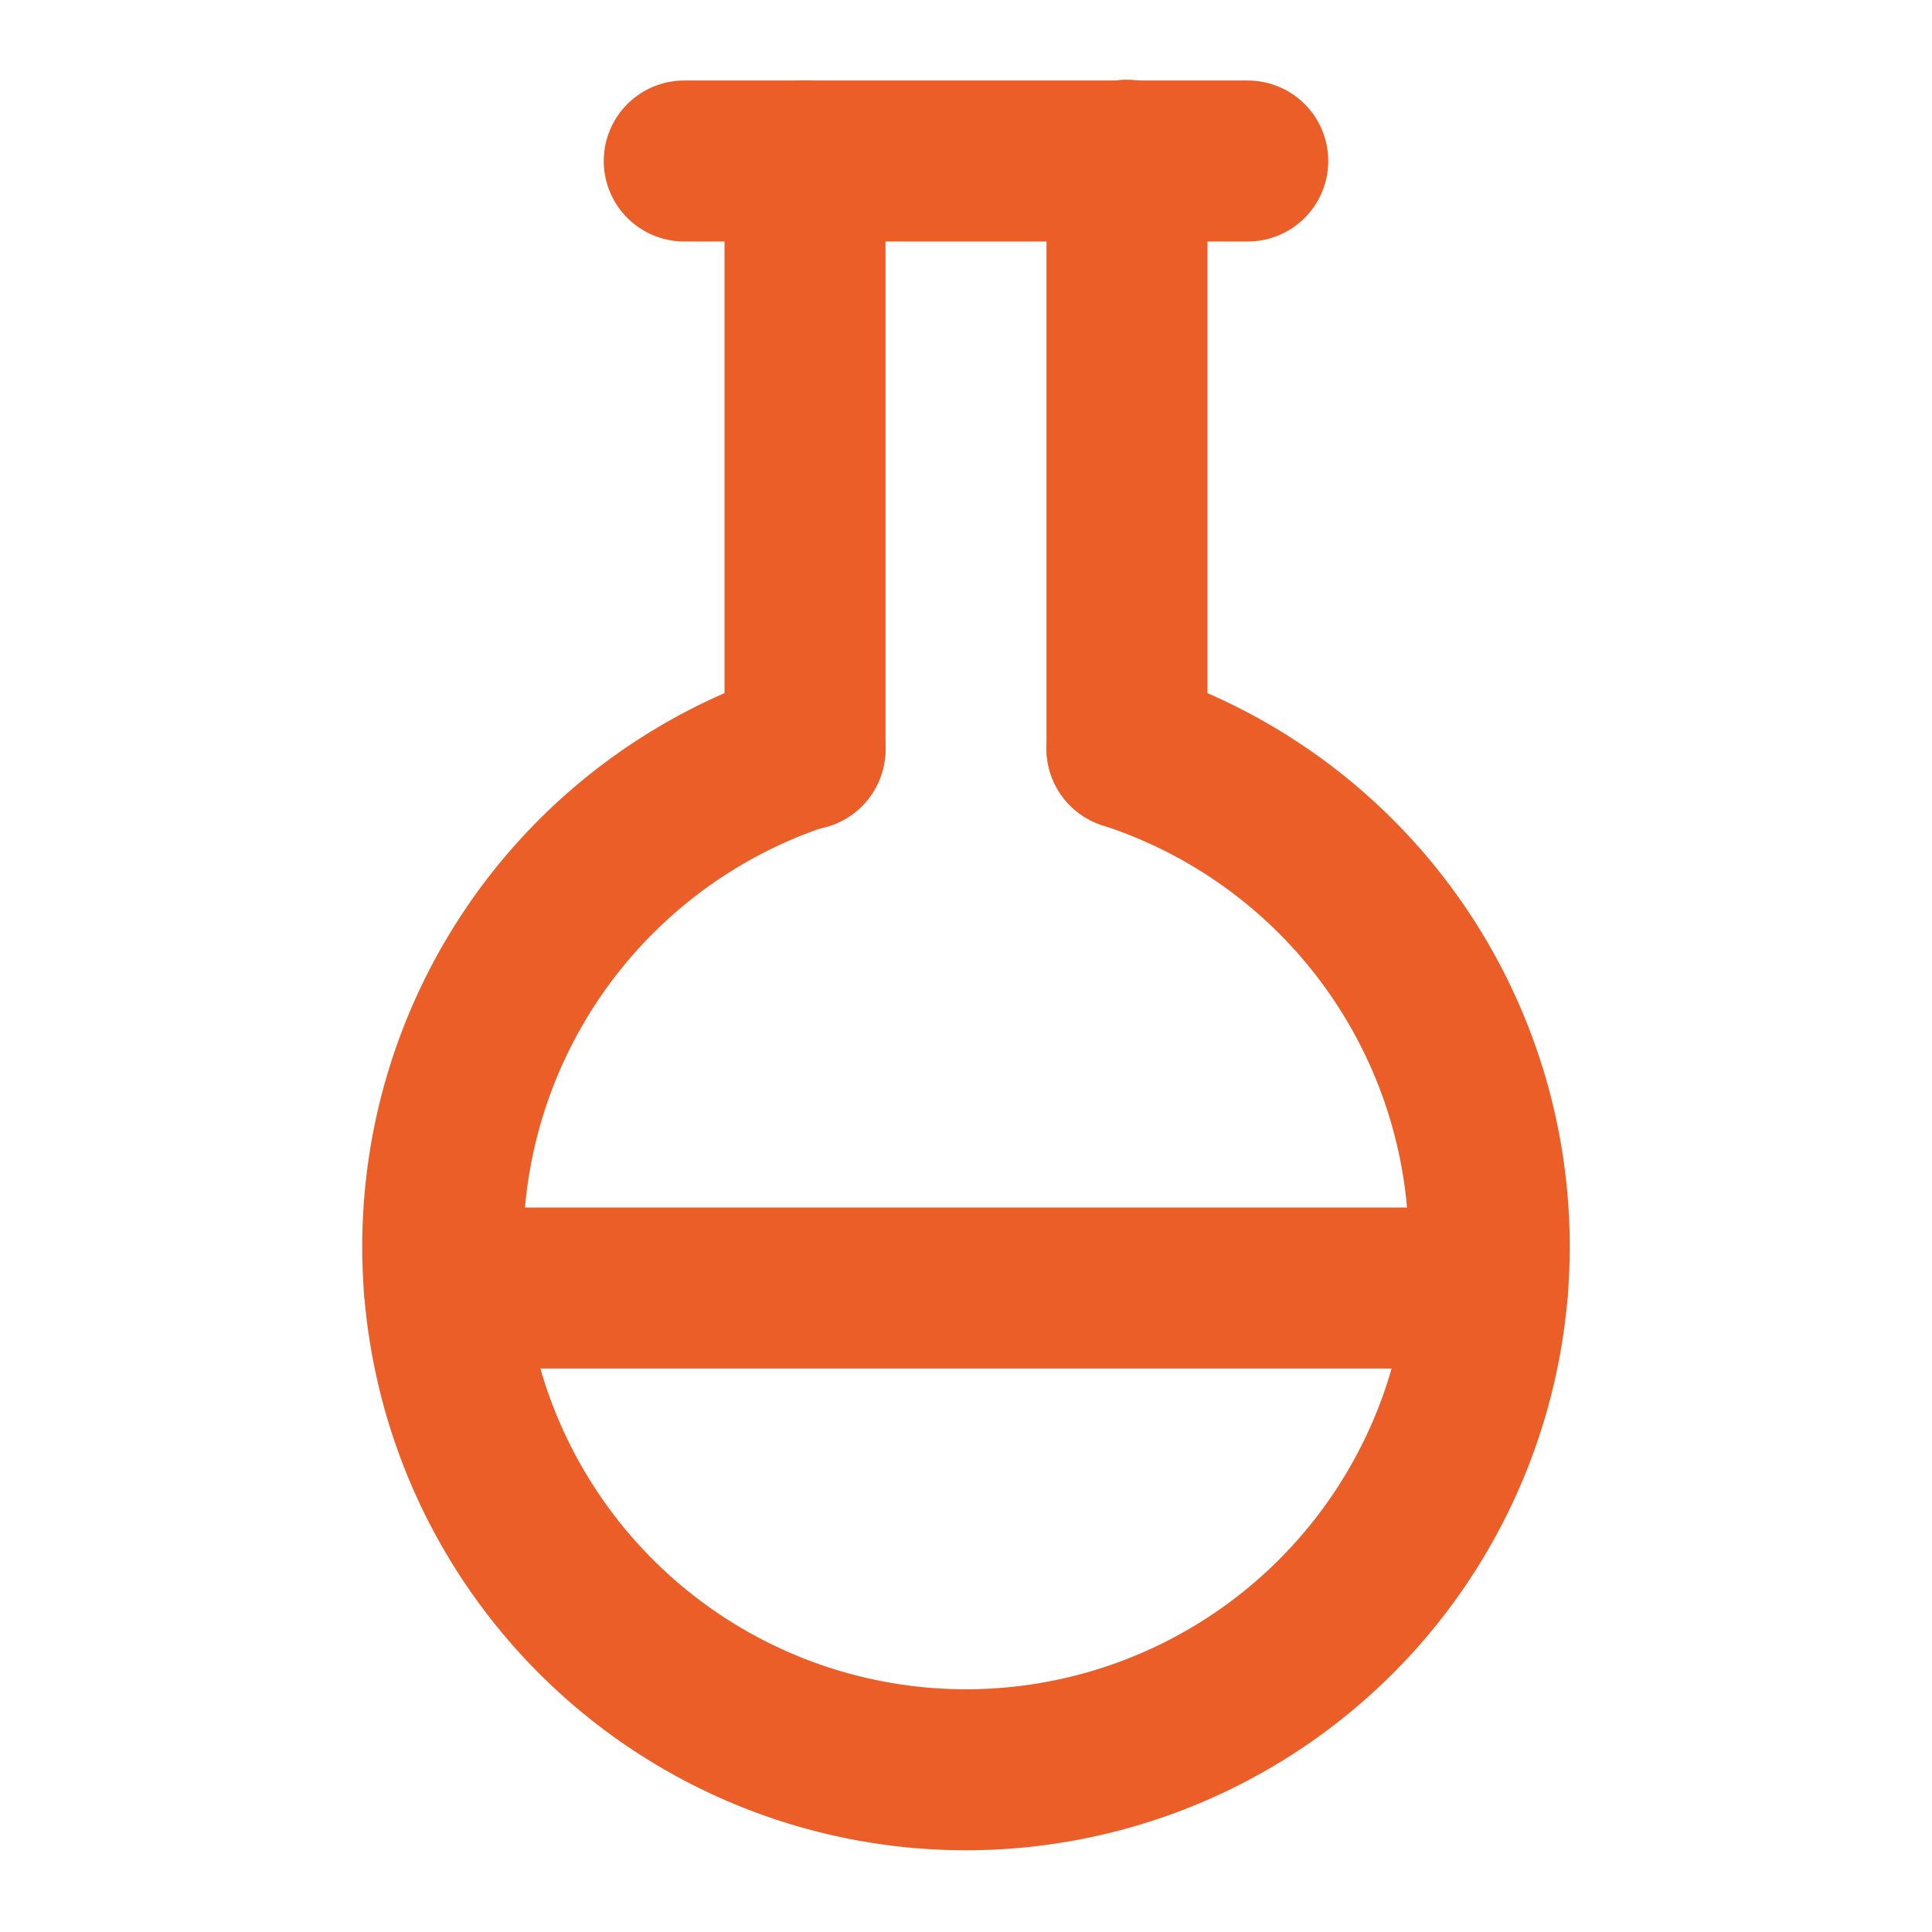
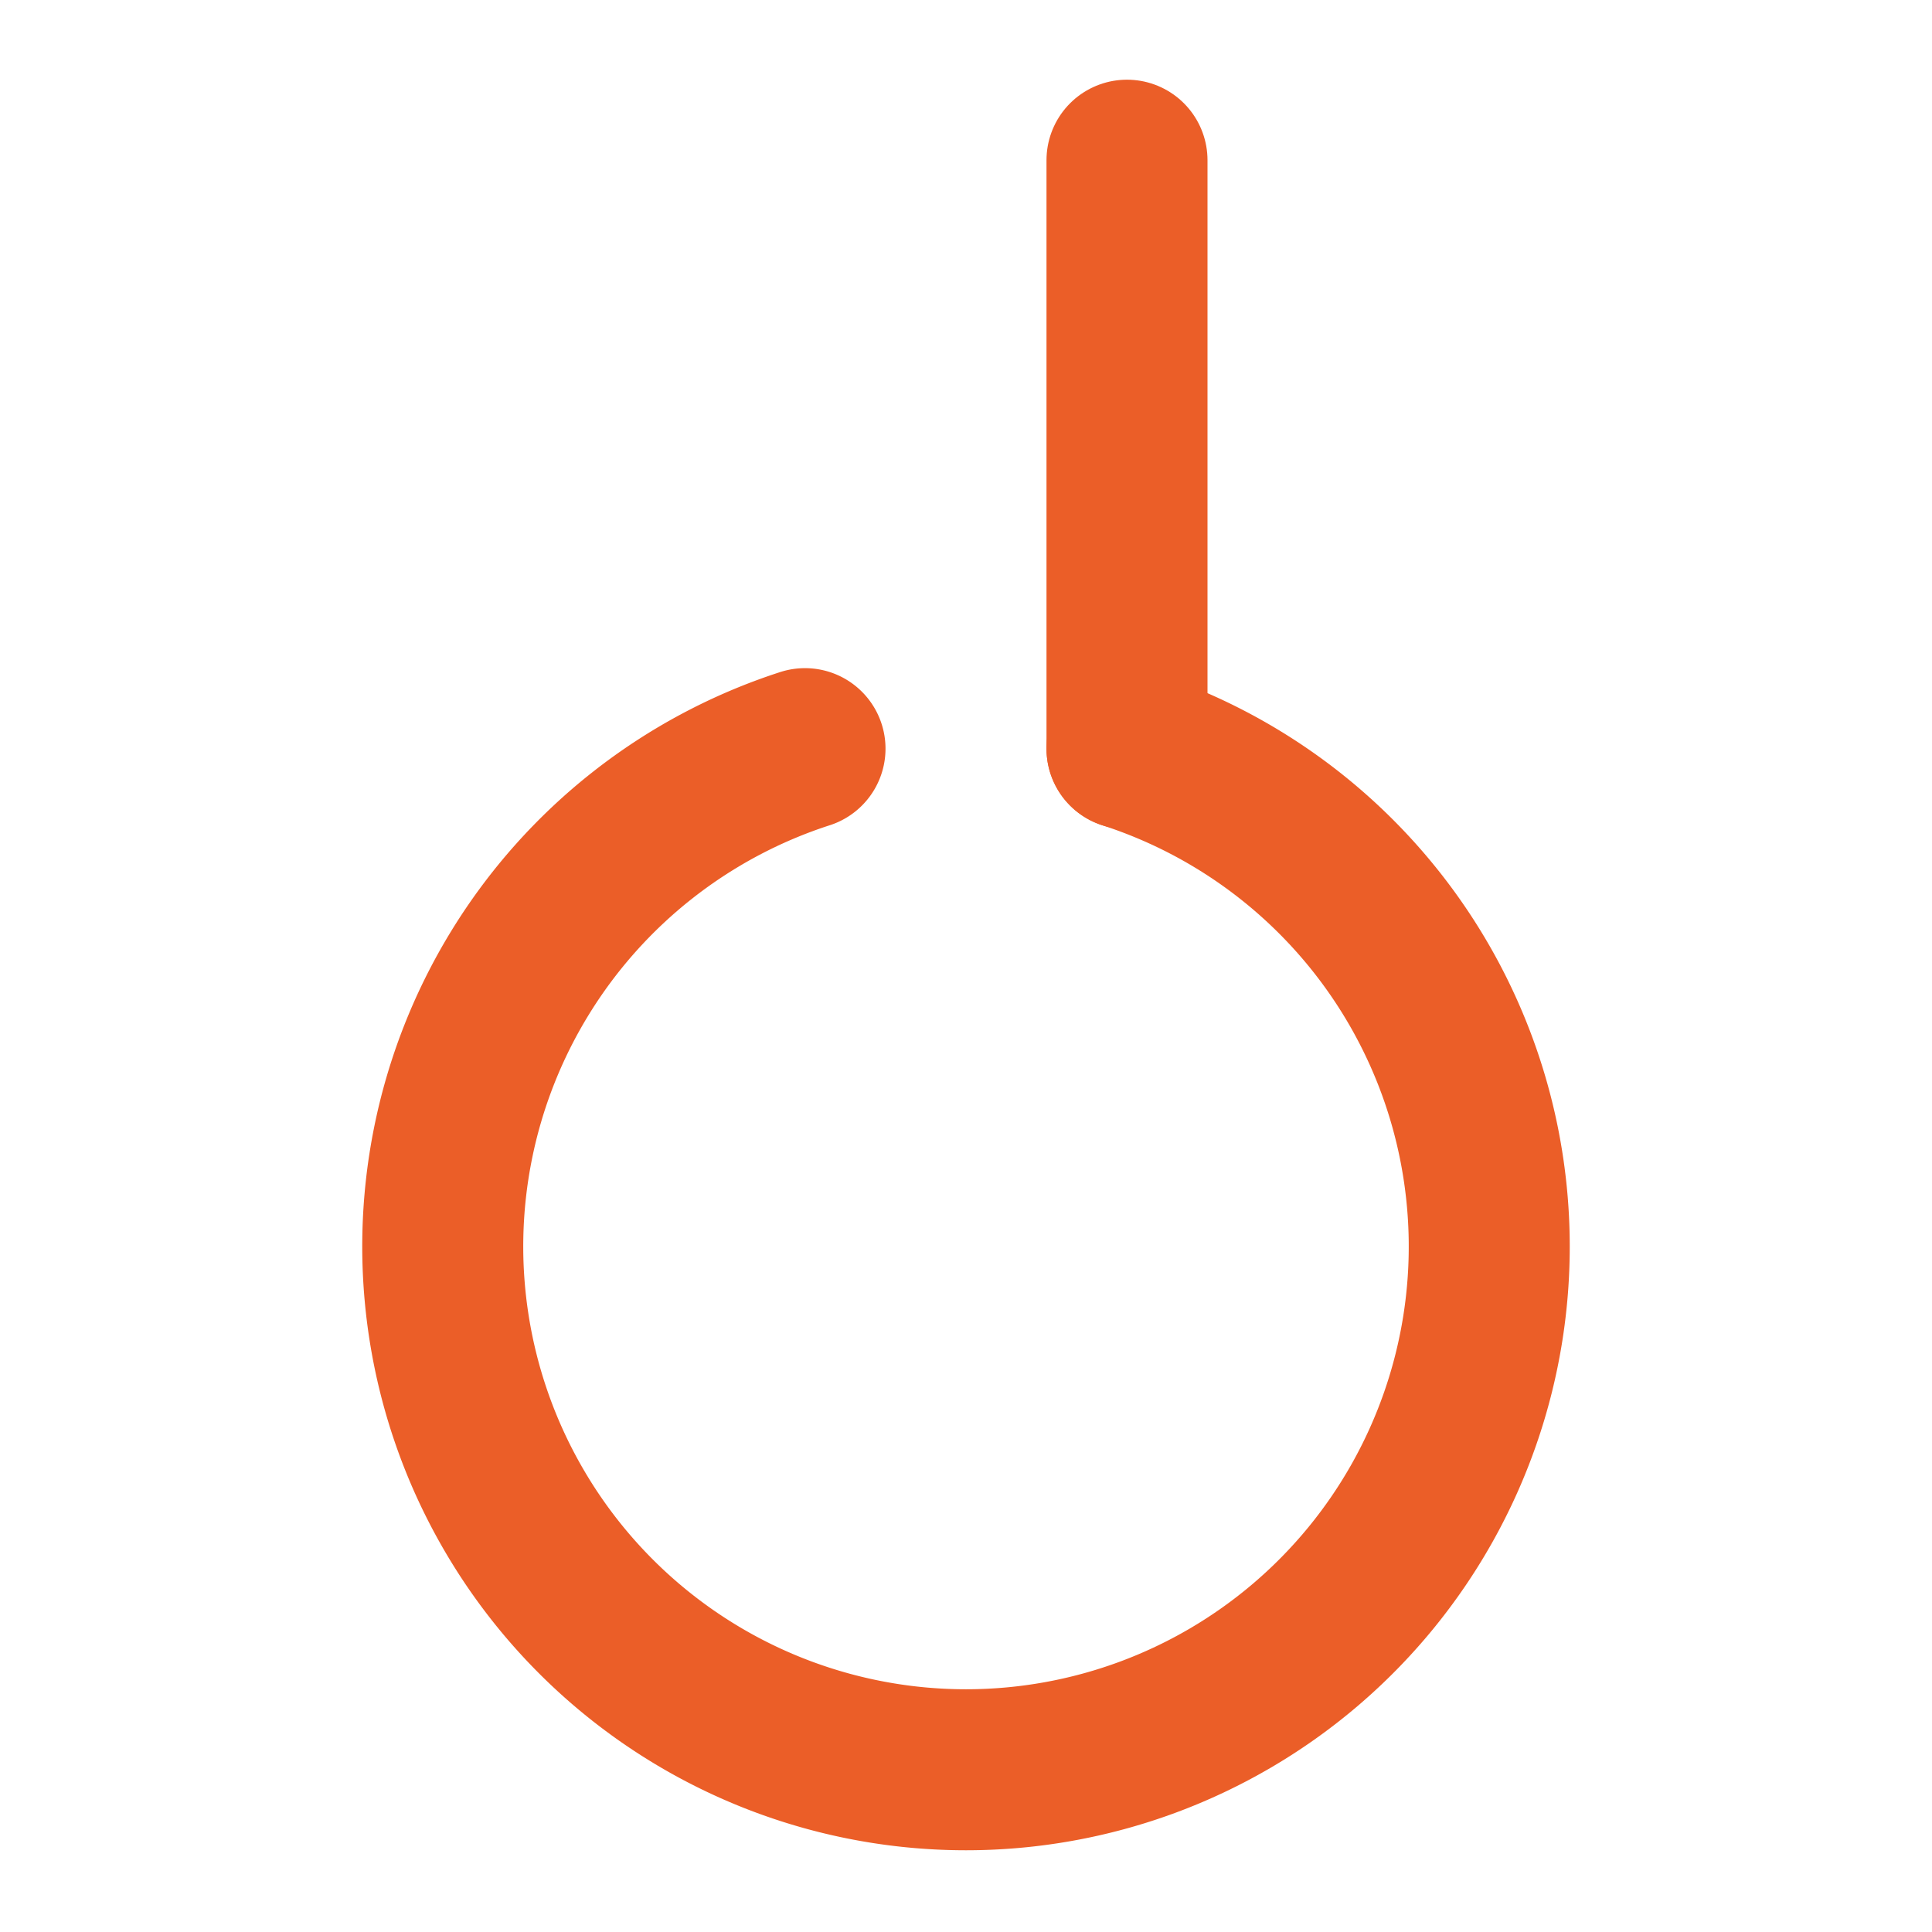
<svg xmlns="http://www.w3.org/2000/svg" width="24" height="24" viewBox="0 0 24 24" fill="none" stroke="#EB5E28" stroke-width="2" stroke-linecap="round" stroke-linejoin="round">
-   <path d="M10 2v7.31" />
  <path d="M14 9.3V1.99" />
-   <path d="M8.5 2h7" />
  <path d="M14 9.3a6.5 6.5 0 1 1-4 0" />
-   <path d="M5.52 16h12.96" />
</svg>